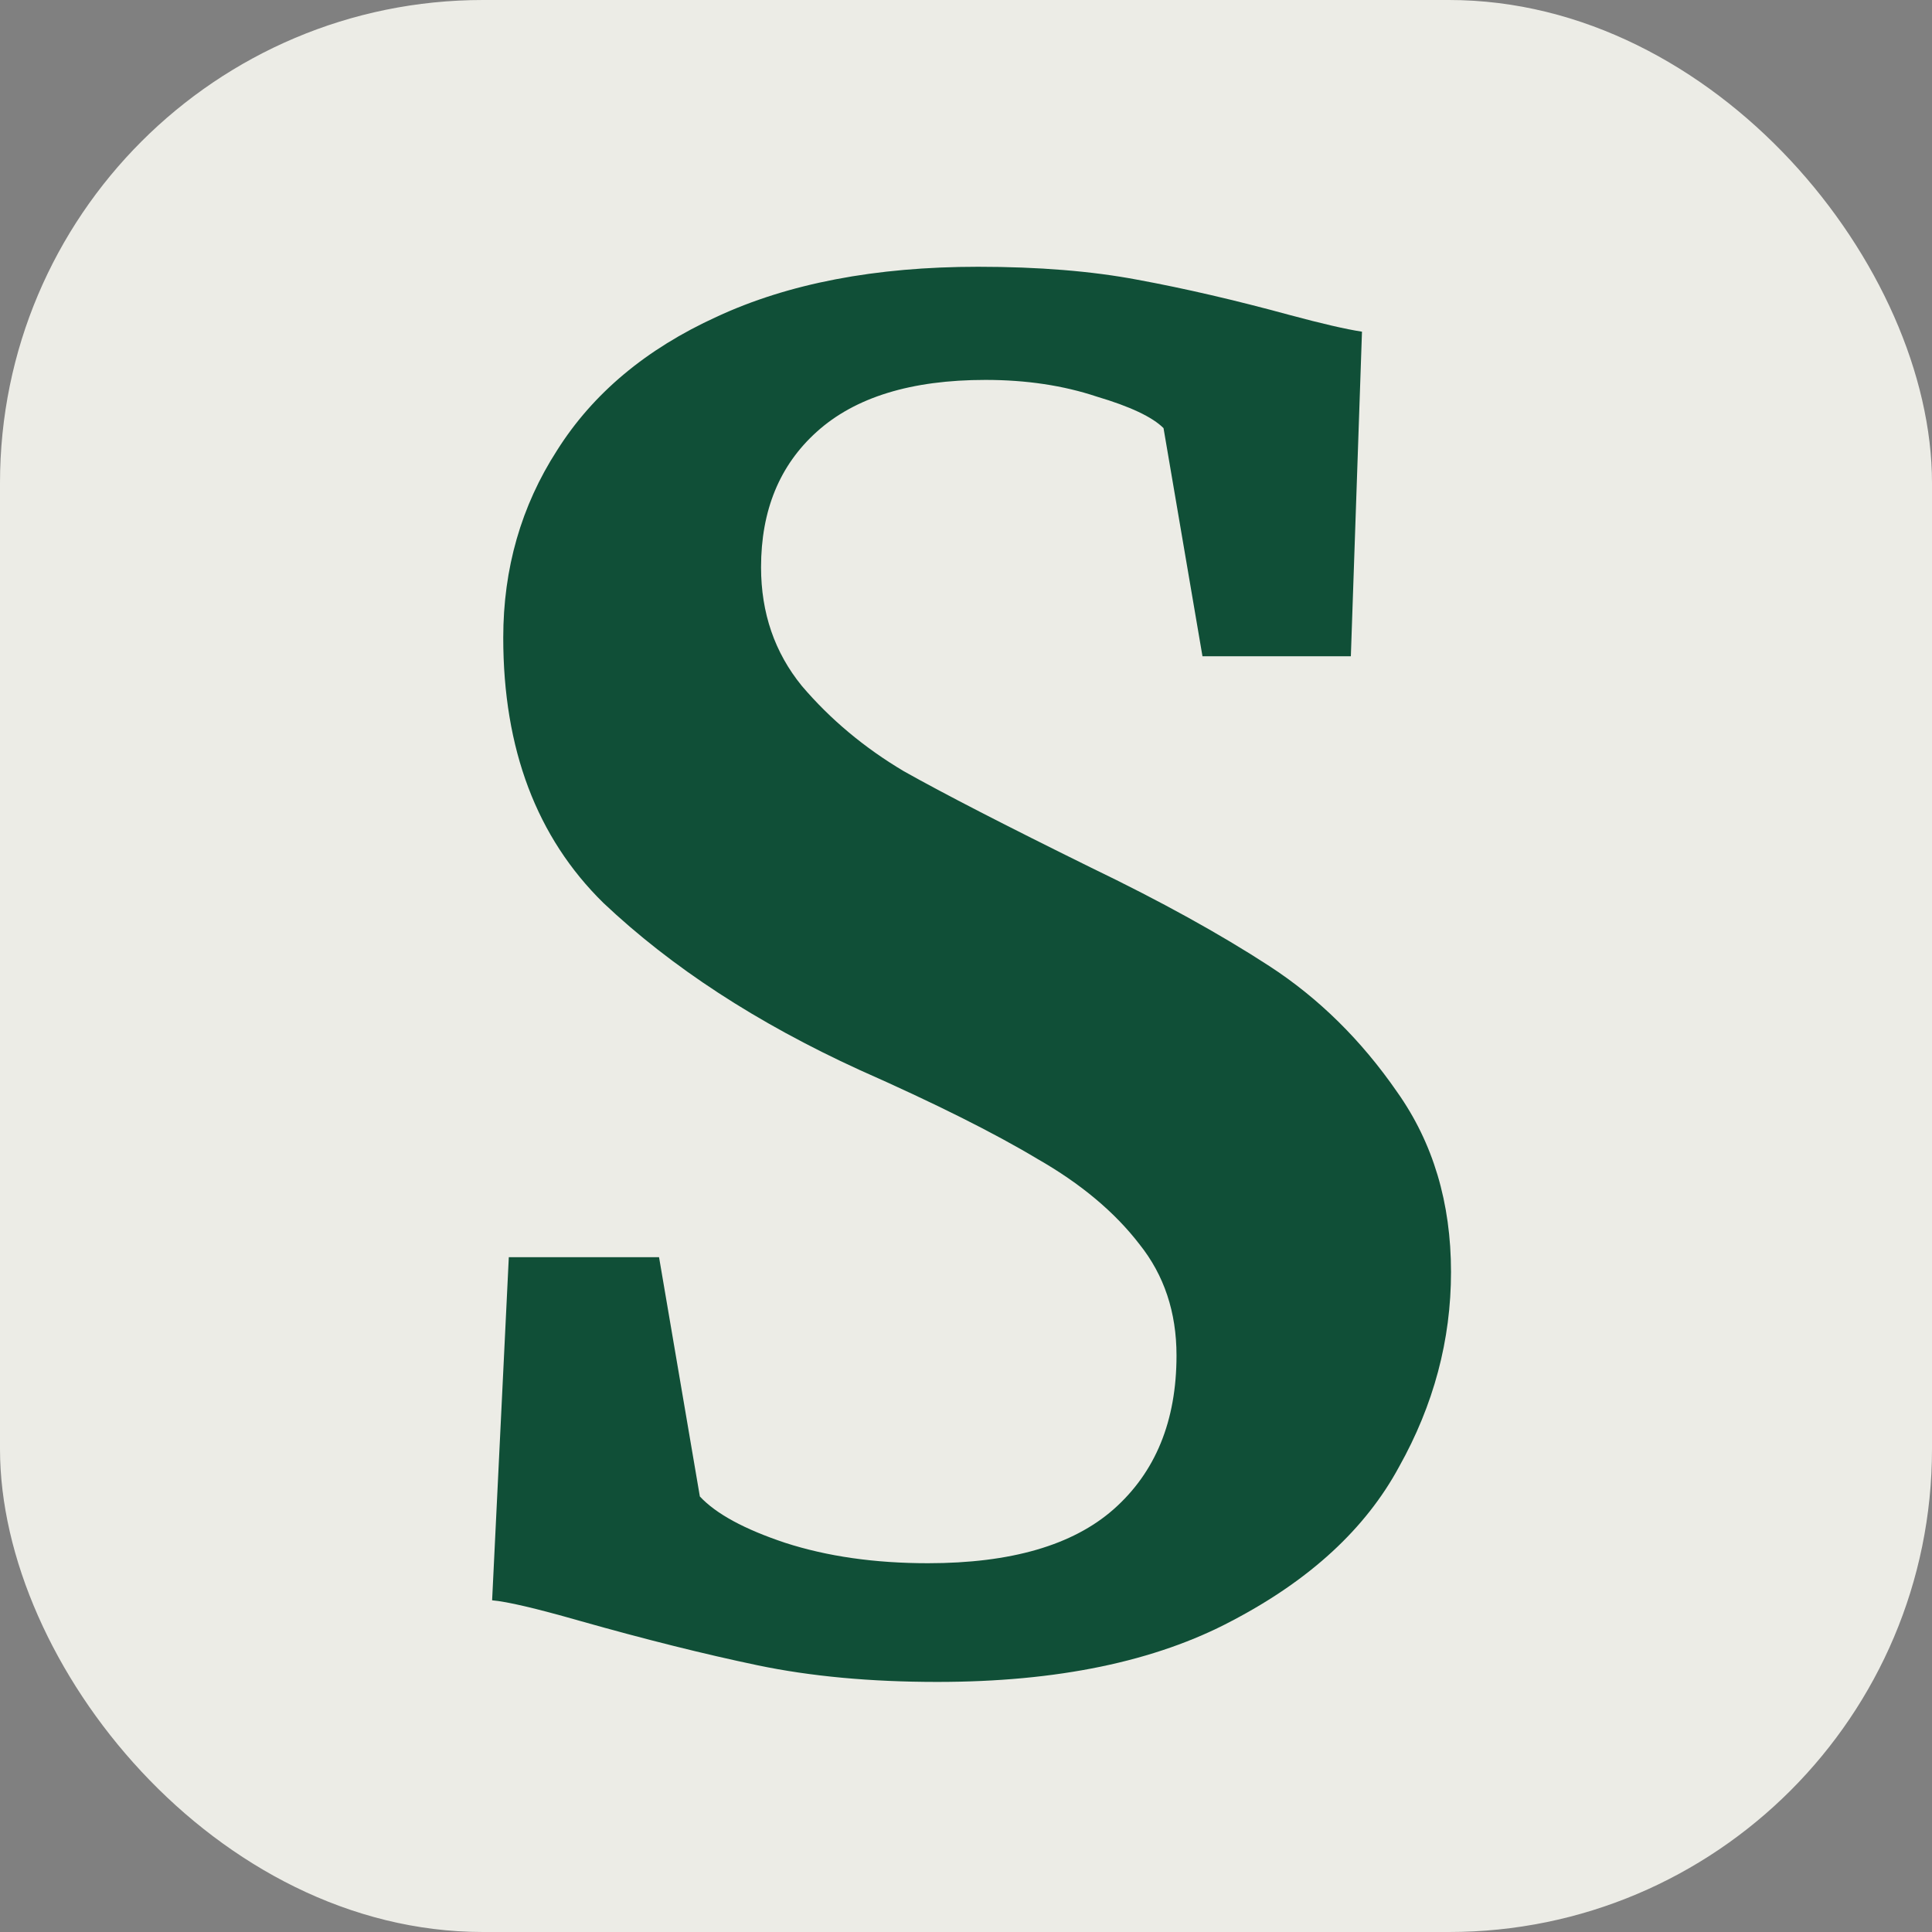
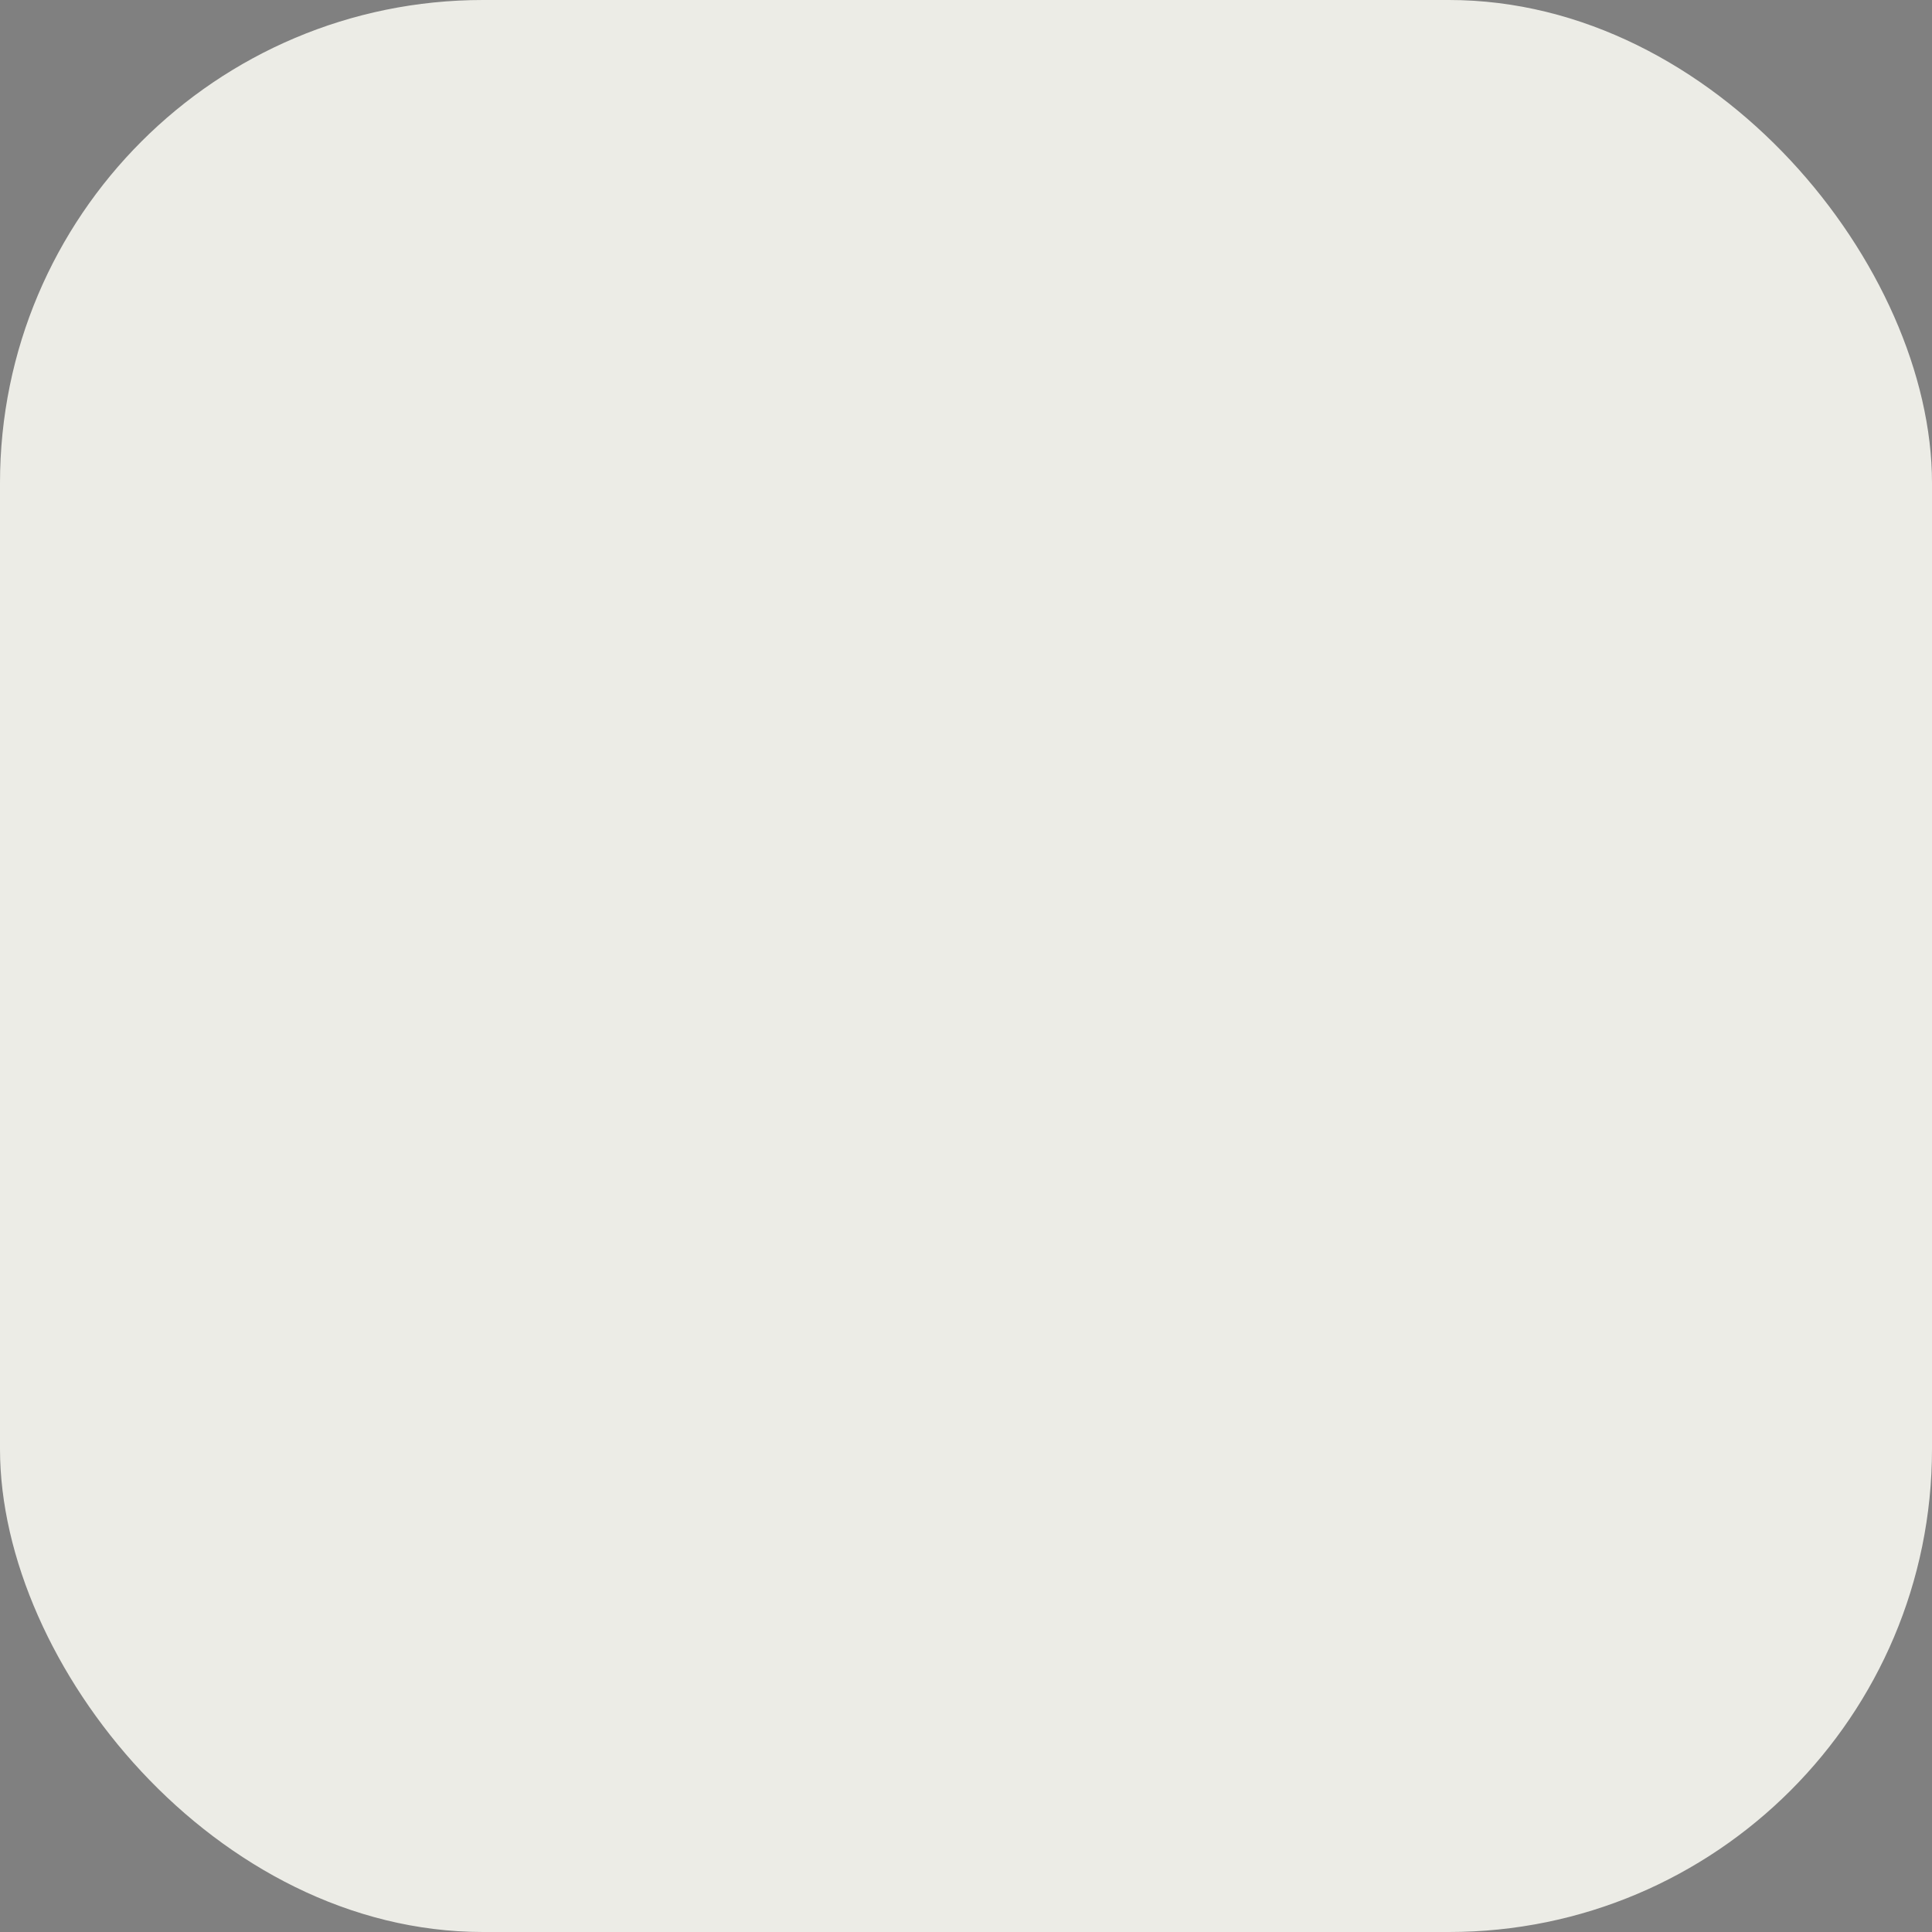
<svg xmlns="http://www.w3.org/2000/svg" version="1.1" width="1000" height="1000">
  <rect width="100%" height="100%" fill="#808080" stroke="none" />
  <g clip-path="url(#SvgjsClipPath1130)">
    <rect width="1000" height="1000" fill="#ecece6" />
    <g transform="matrix(40,0,0,40,240,100)">
      <svg version="1.1" width="13" height="20">
        <svg width="13" height="20" viewBox="0 0 13 20" fill="none">
-           <path d="M6.128 19.264C5.264 19.264 4.488 19.192 3.8 19.048C3.112 18.904 2.344 18.712 1.496 18.472C0.936 18.312 0.56 18.224 0.368 18.208L0.584 13.768H2.528L3.056 16.864C3.264 17.088 3.632 17.288 4.16 17.464C4.704 17.64 5.32 17.728 6.008 17.728C7.08 17.728 7.88 17.496 8.408 17.032C8.952 16.552 9.224 15.888 9.224 15.04C9.224 14.48 9.064 14 8.744 13.6C8.424 13.184 7.984 12.816 7.424 12.496C6.864 12.16 6.096 11.776 5.12 11.344C3.792 10.736 2.688 10.016 1.808 9.184C0.944 8.336 0.512 7.192 0.512 5.752C0.512 4.856 0.744 4.048 1.208 3.328C1.672 2.592 2.36 2.016 3.272 1.6C4.2 1.168 5.328 0.952 6.656 0.952C7.44 0.952 8.128 1.008 8.72 1.12C9.328 1.232 9.984 1.384 10.688 1.576C11.104 1.688 11.416 1.76 11.624 1.792L11.48 5.992H9.56L9.056 3.04C8.912 2.896 8.624 2.76 8.192 2.632C7.76 2.488 7.28 2.416 6.752 2.416C5.792 2.416 5.064 2.64 4.568 3.088C4.088 3.52 3.848 4.104 3.848 4.84C3.848 5.432 4.024 5.944 4.376 6.376C4.744 6.808 5.184 7.176 5.696 7.48C6.208 7.768 7.016 8.184 8.12 8.728C9.016 9.16 9.784 9.584 10.424 10C11.064 10.416 11.616 10.96 12.08 11.632C12.544 12.288 12.776 13.064 12.776 13.96C12.776 14.84 12.552 15.68 12.104 16.48C11.672 17.28 10.952 17.944 9.944 18.472C8.952 19 7.68 19.264 6.128 19.264Z" fill="#104F37" />
-         </svg>
+           </svg>
      </svg>
    </g>
  </g>
  <defs>
    <clipPath id="SvgjsClipPath1130">
      <rect width="1000" height="1000" x="0" y="0" rx="250" ry="250" />
    </clipPath>
  </defs>
</svg>